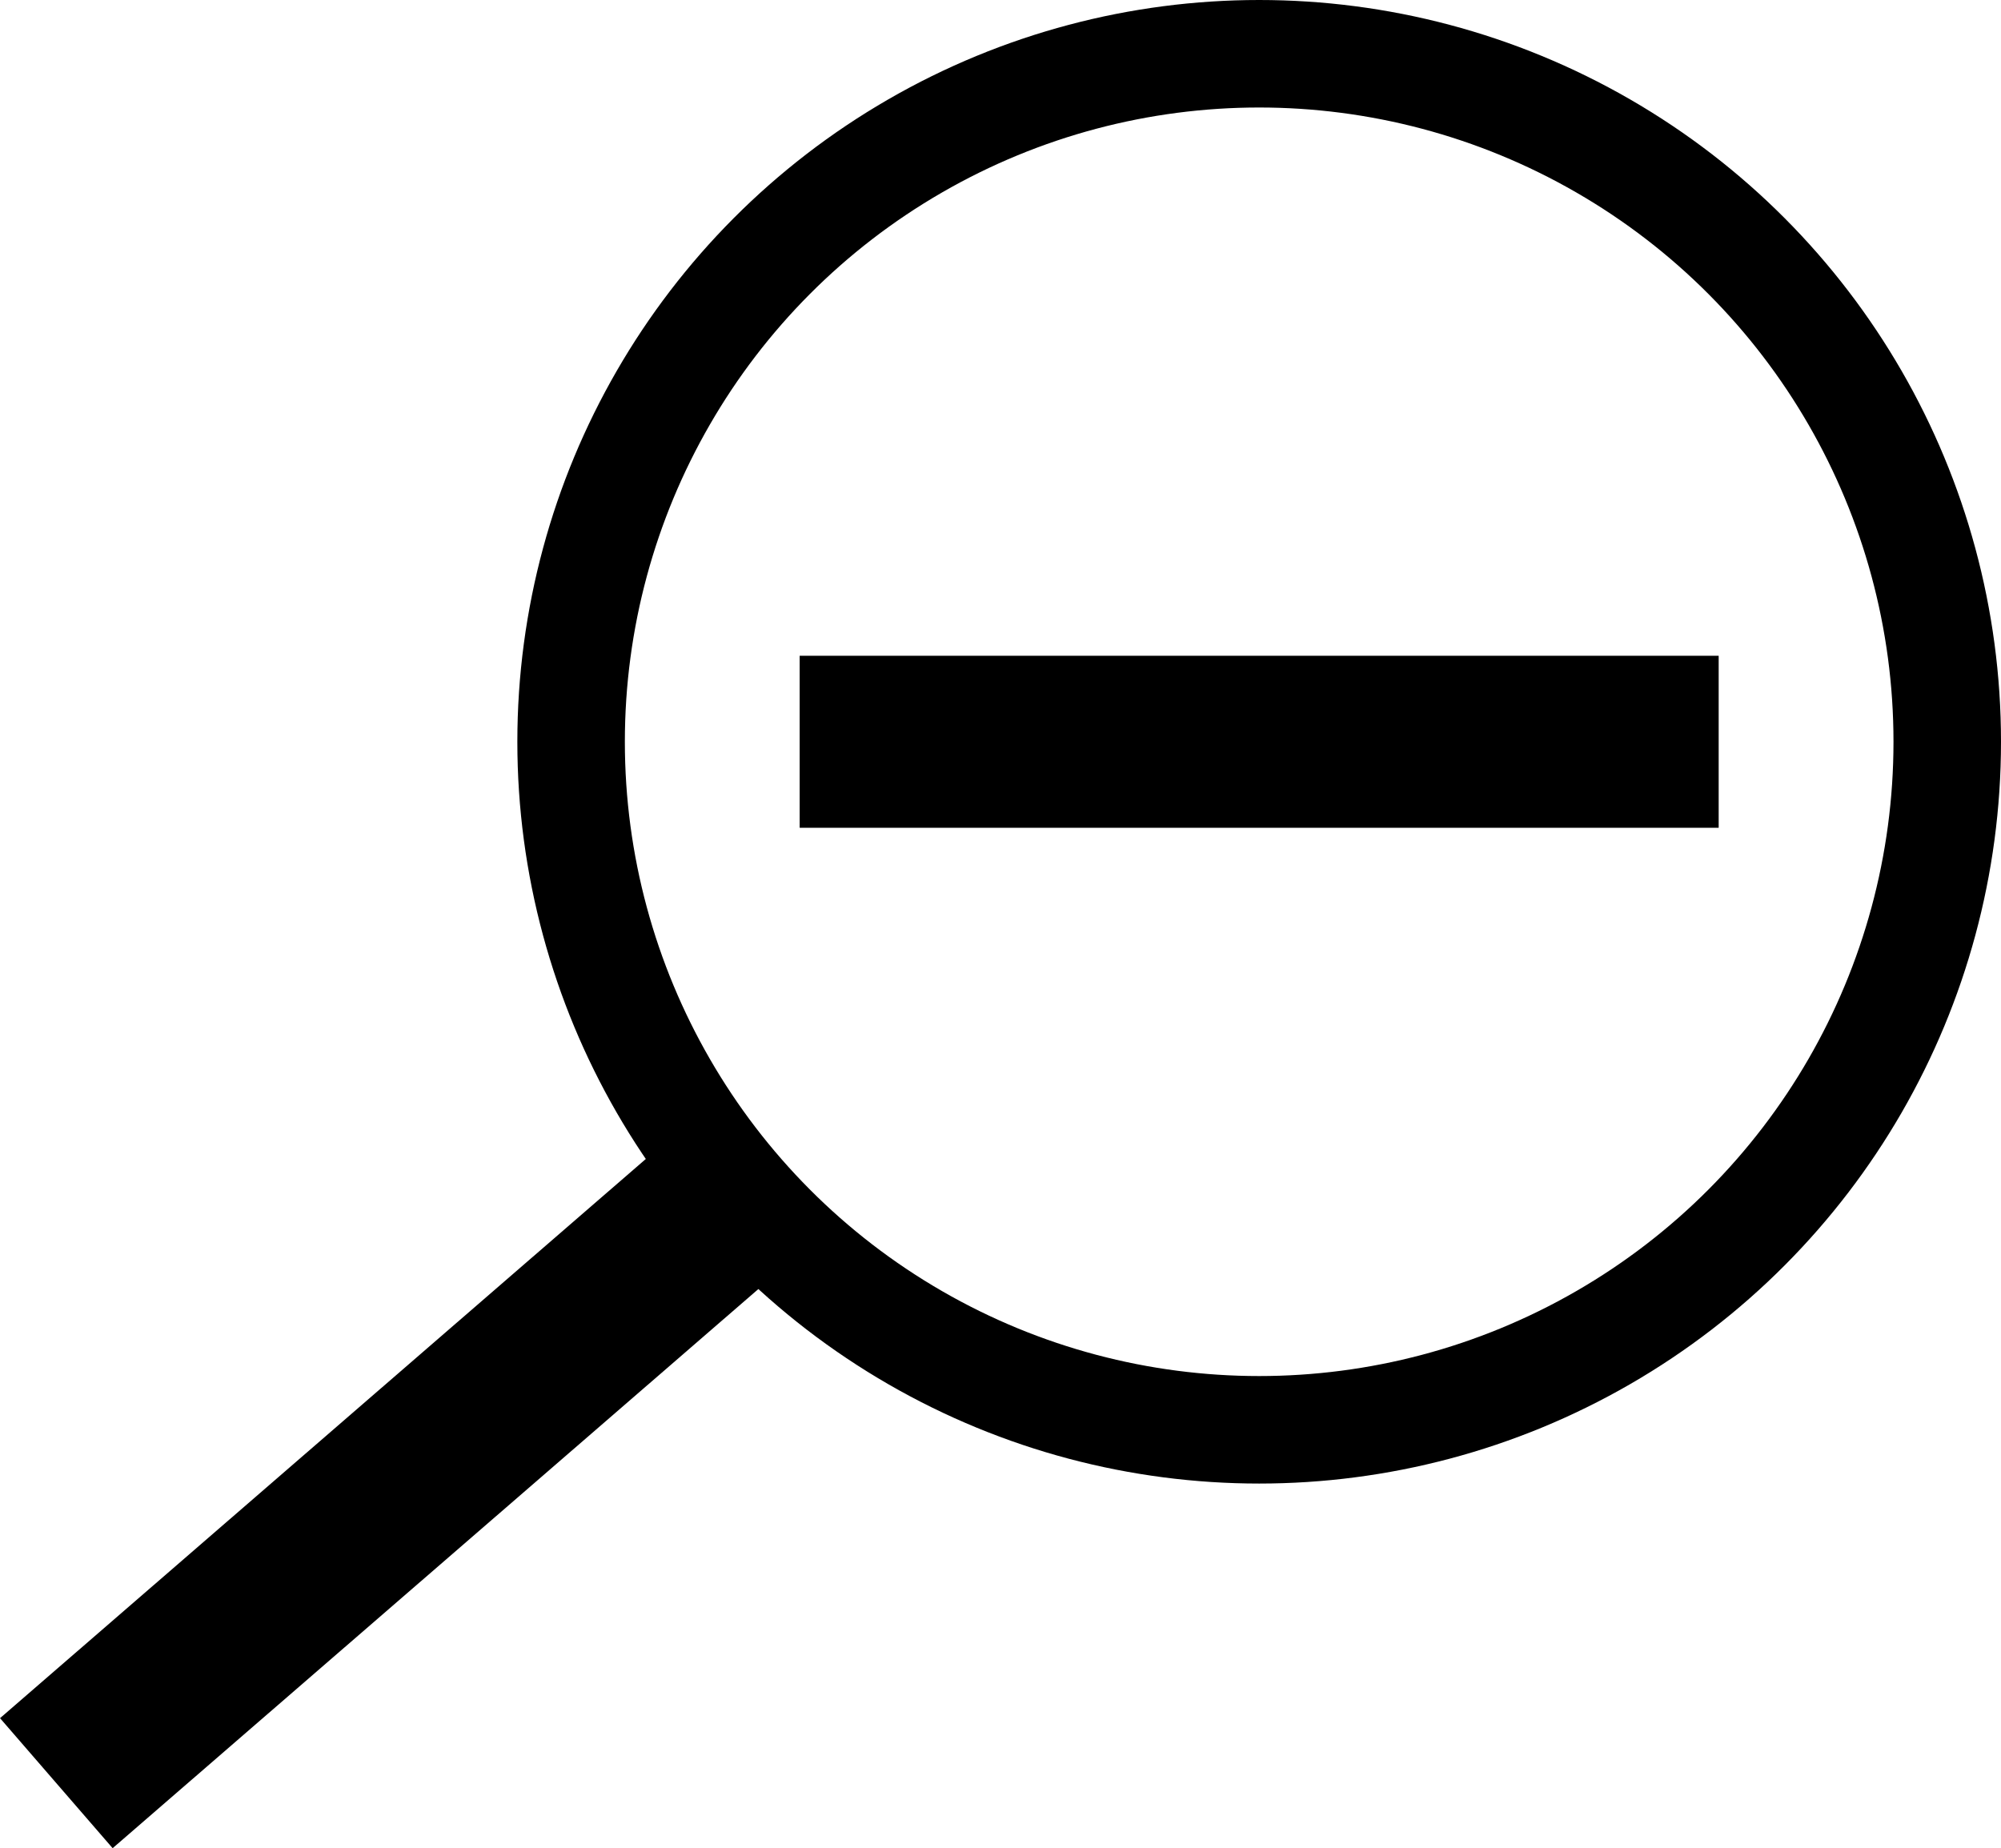
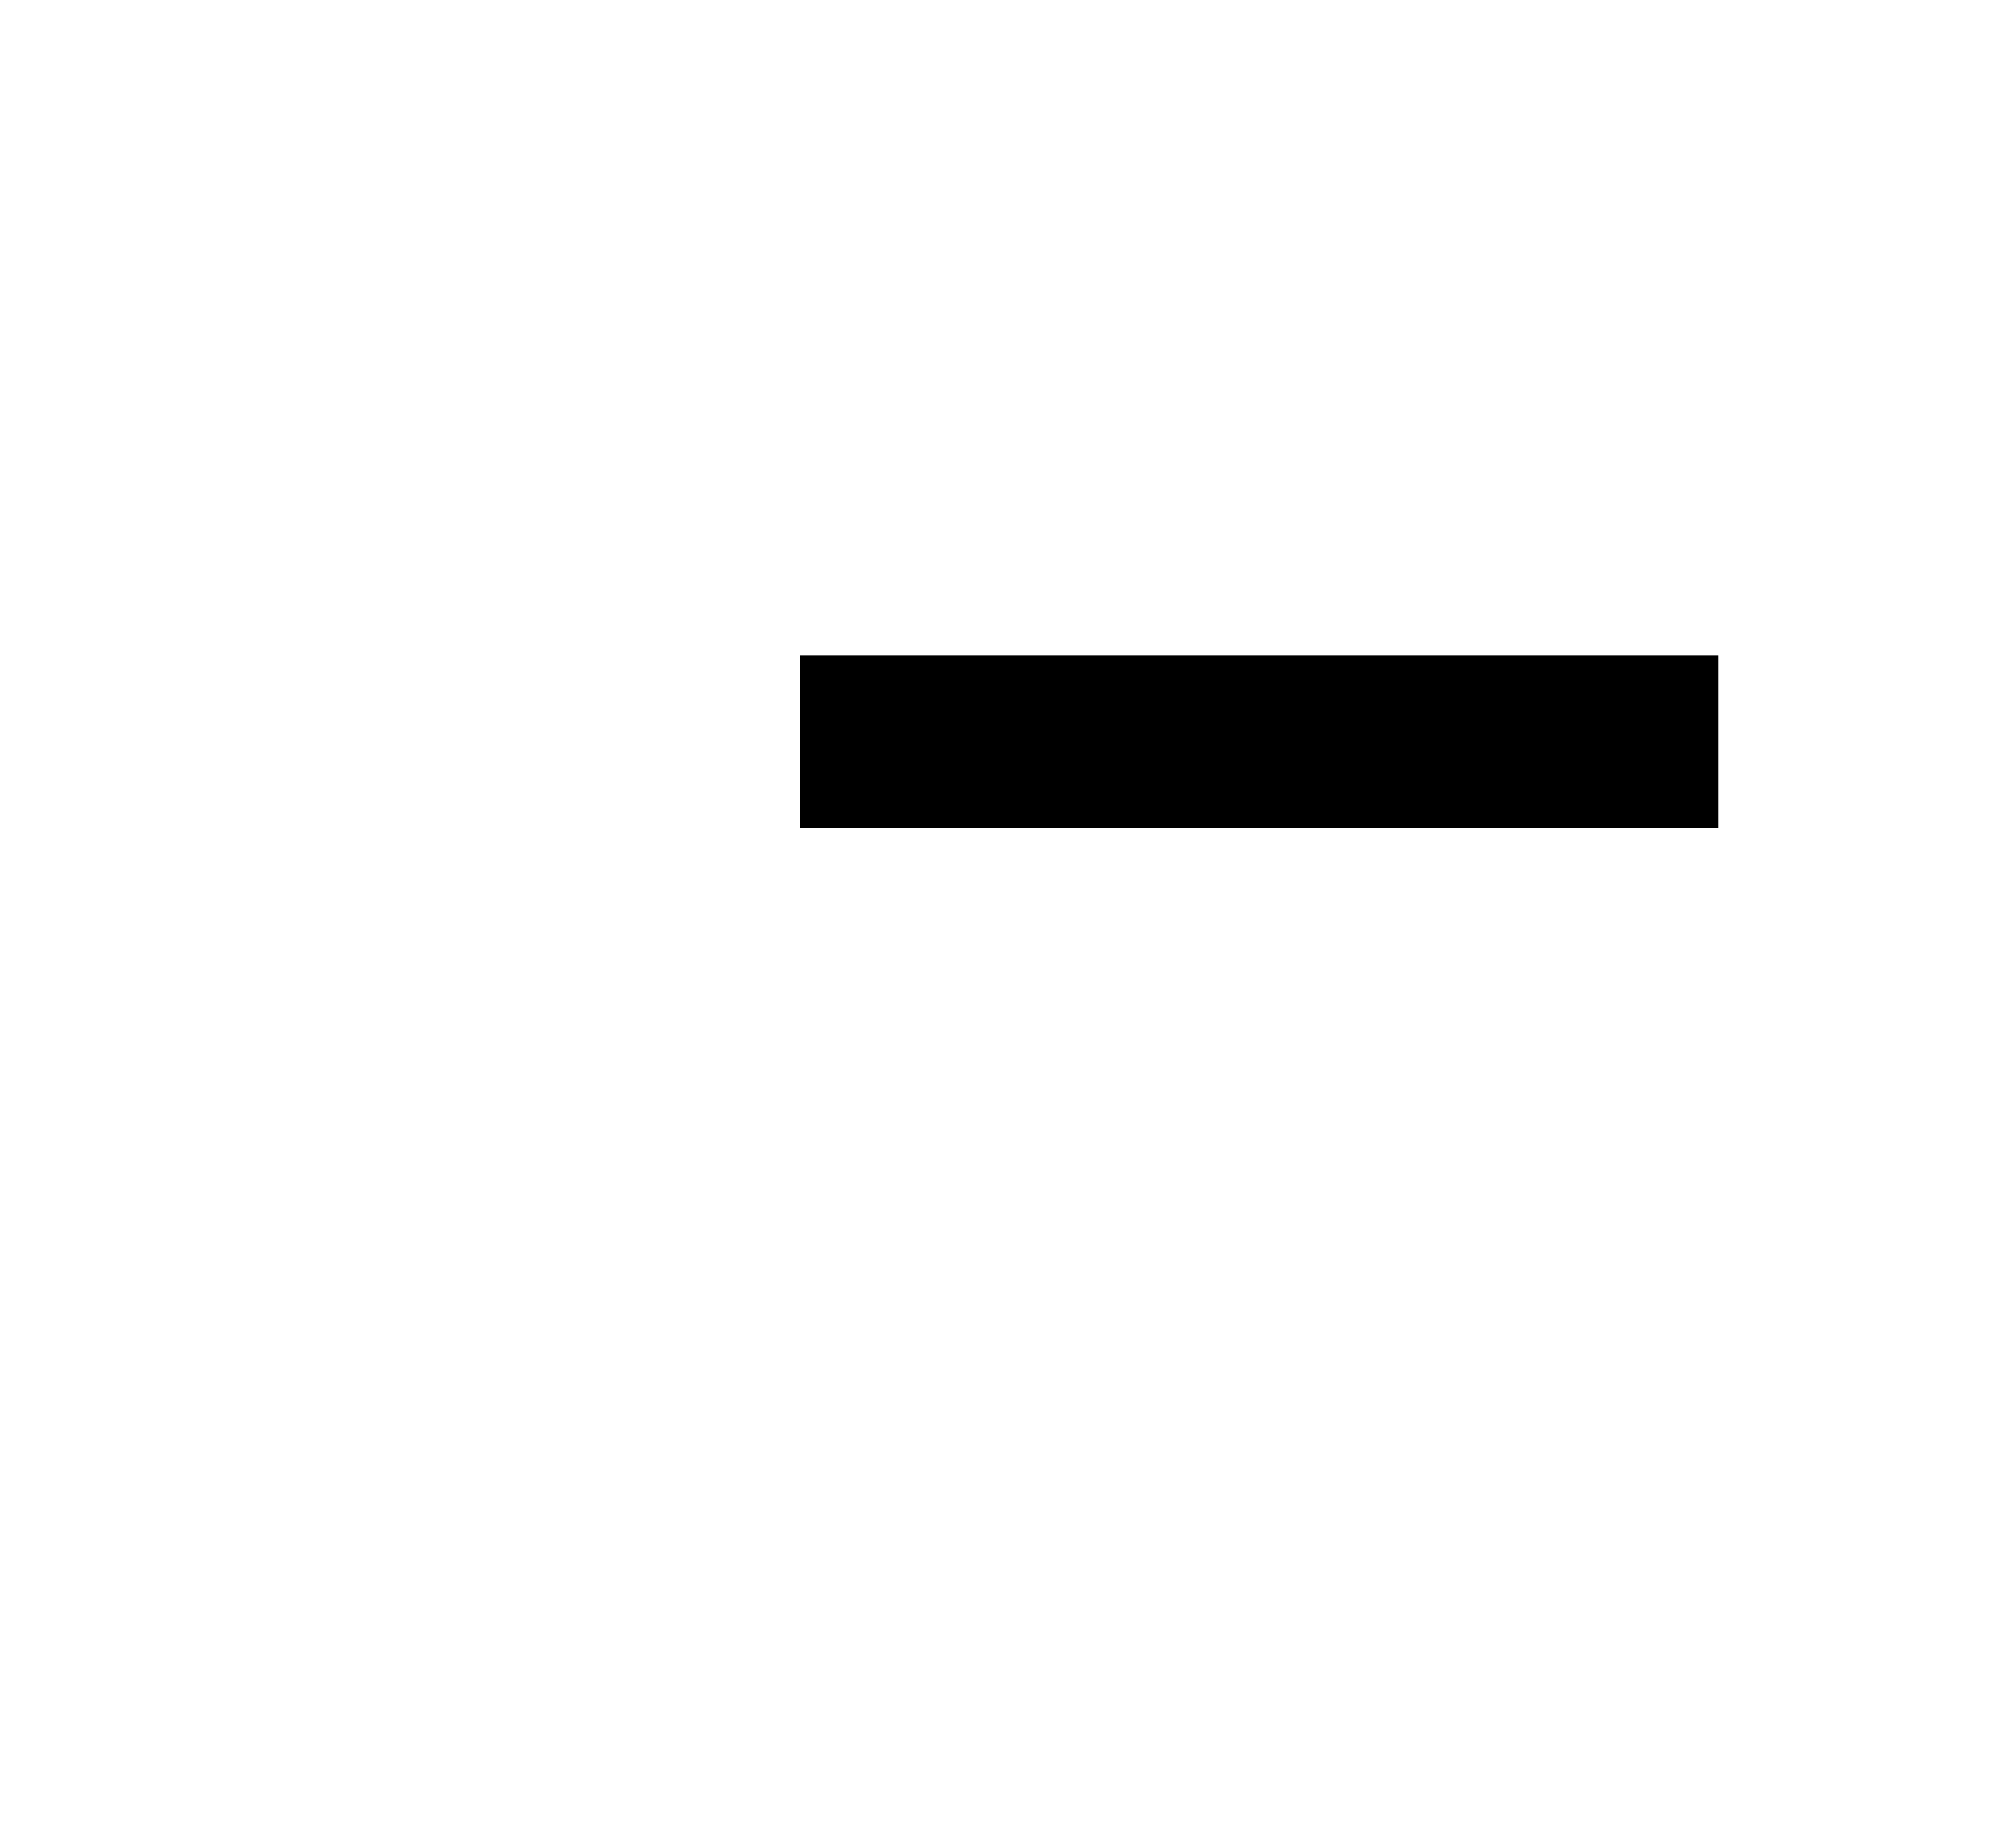
<svg xmlns="http://www.w3.org/2000/svg" id="Layer_1" data-name="Layer 1" viewBox="0 0 186.12 171.92">
  <defs>
    <style>.cls-1,.cls-2{fill:none;stroke:#000;stroke-miterlimit:10;}.cls-1{stroke-width:10px;}.cls-2{stroke-width:16px;}</style>
  </defs>
  <title>magminus</title>
-   <circle class="cls-1" cx="117.12" cy="69" r="64" />
-   <line class="cls-2" x1="5.24" y1="165.87" x2="68.73" y2="110.89" />
  <line class="cls-2" x1="74.38" y1="69" x2="159.86" y2="69" />
</svg>